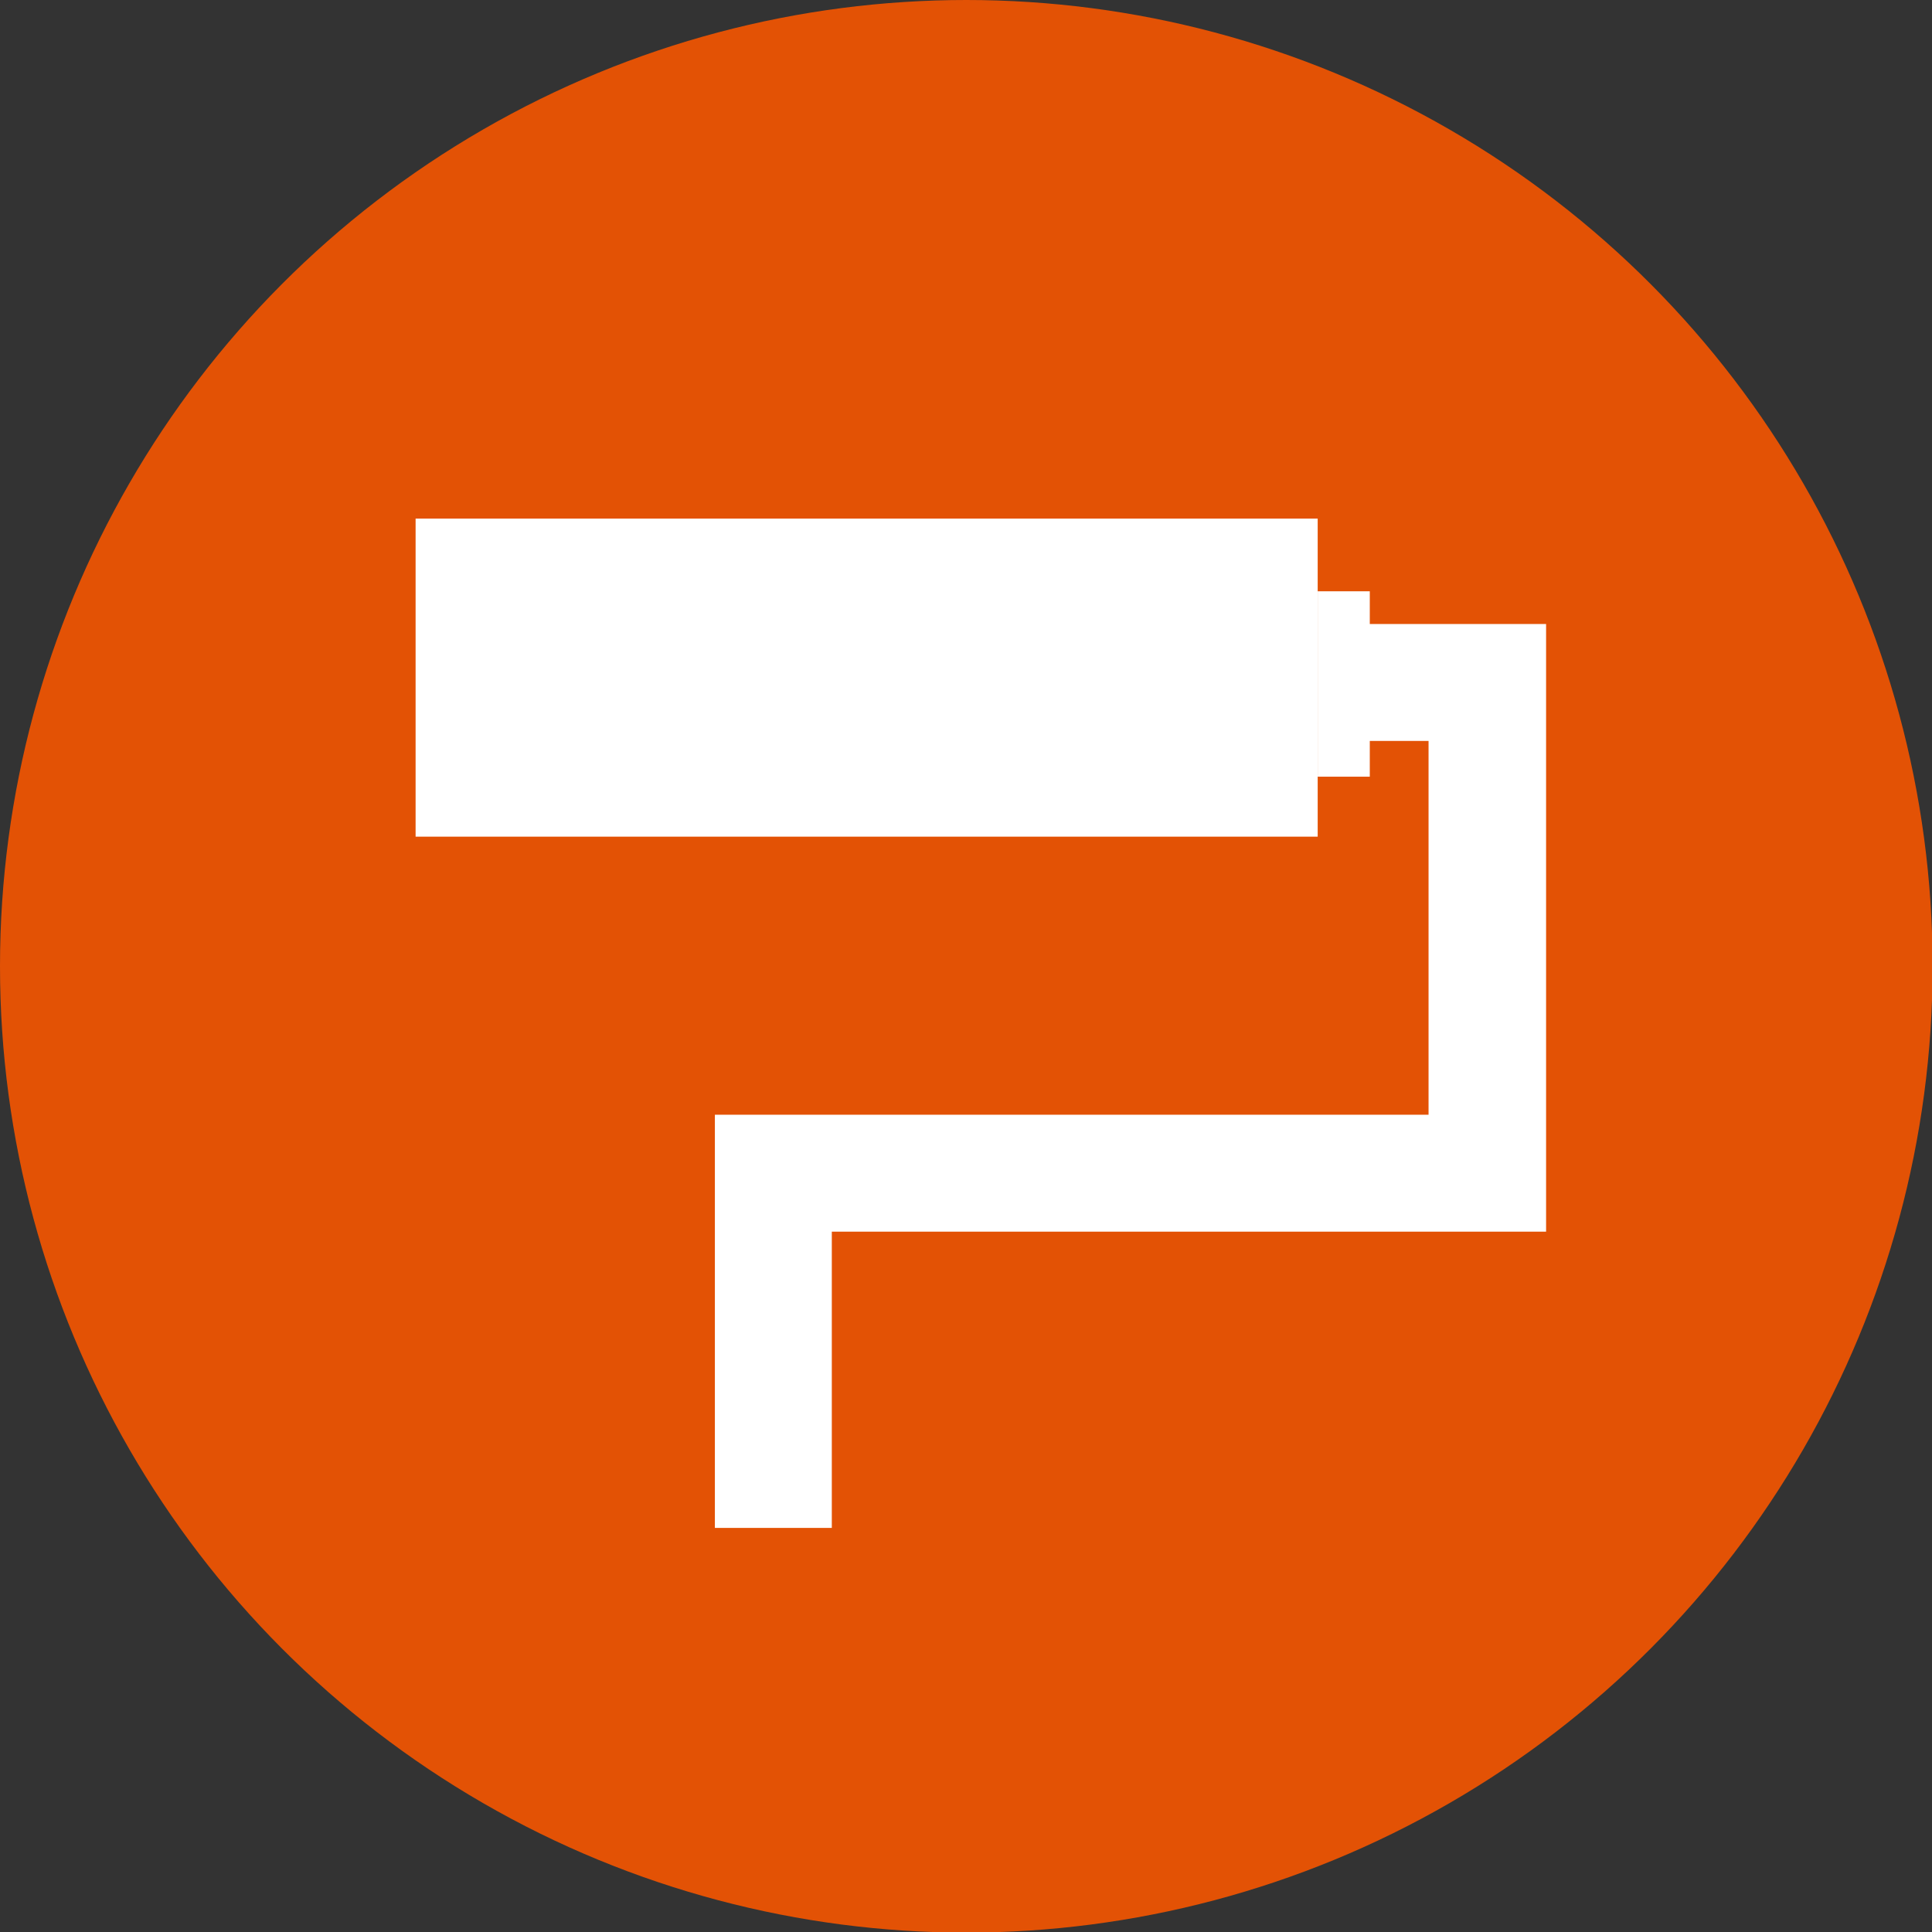
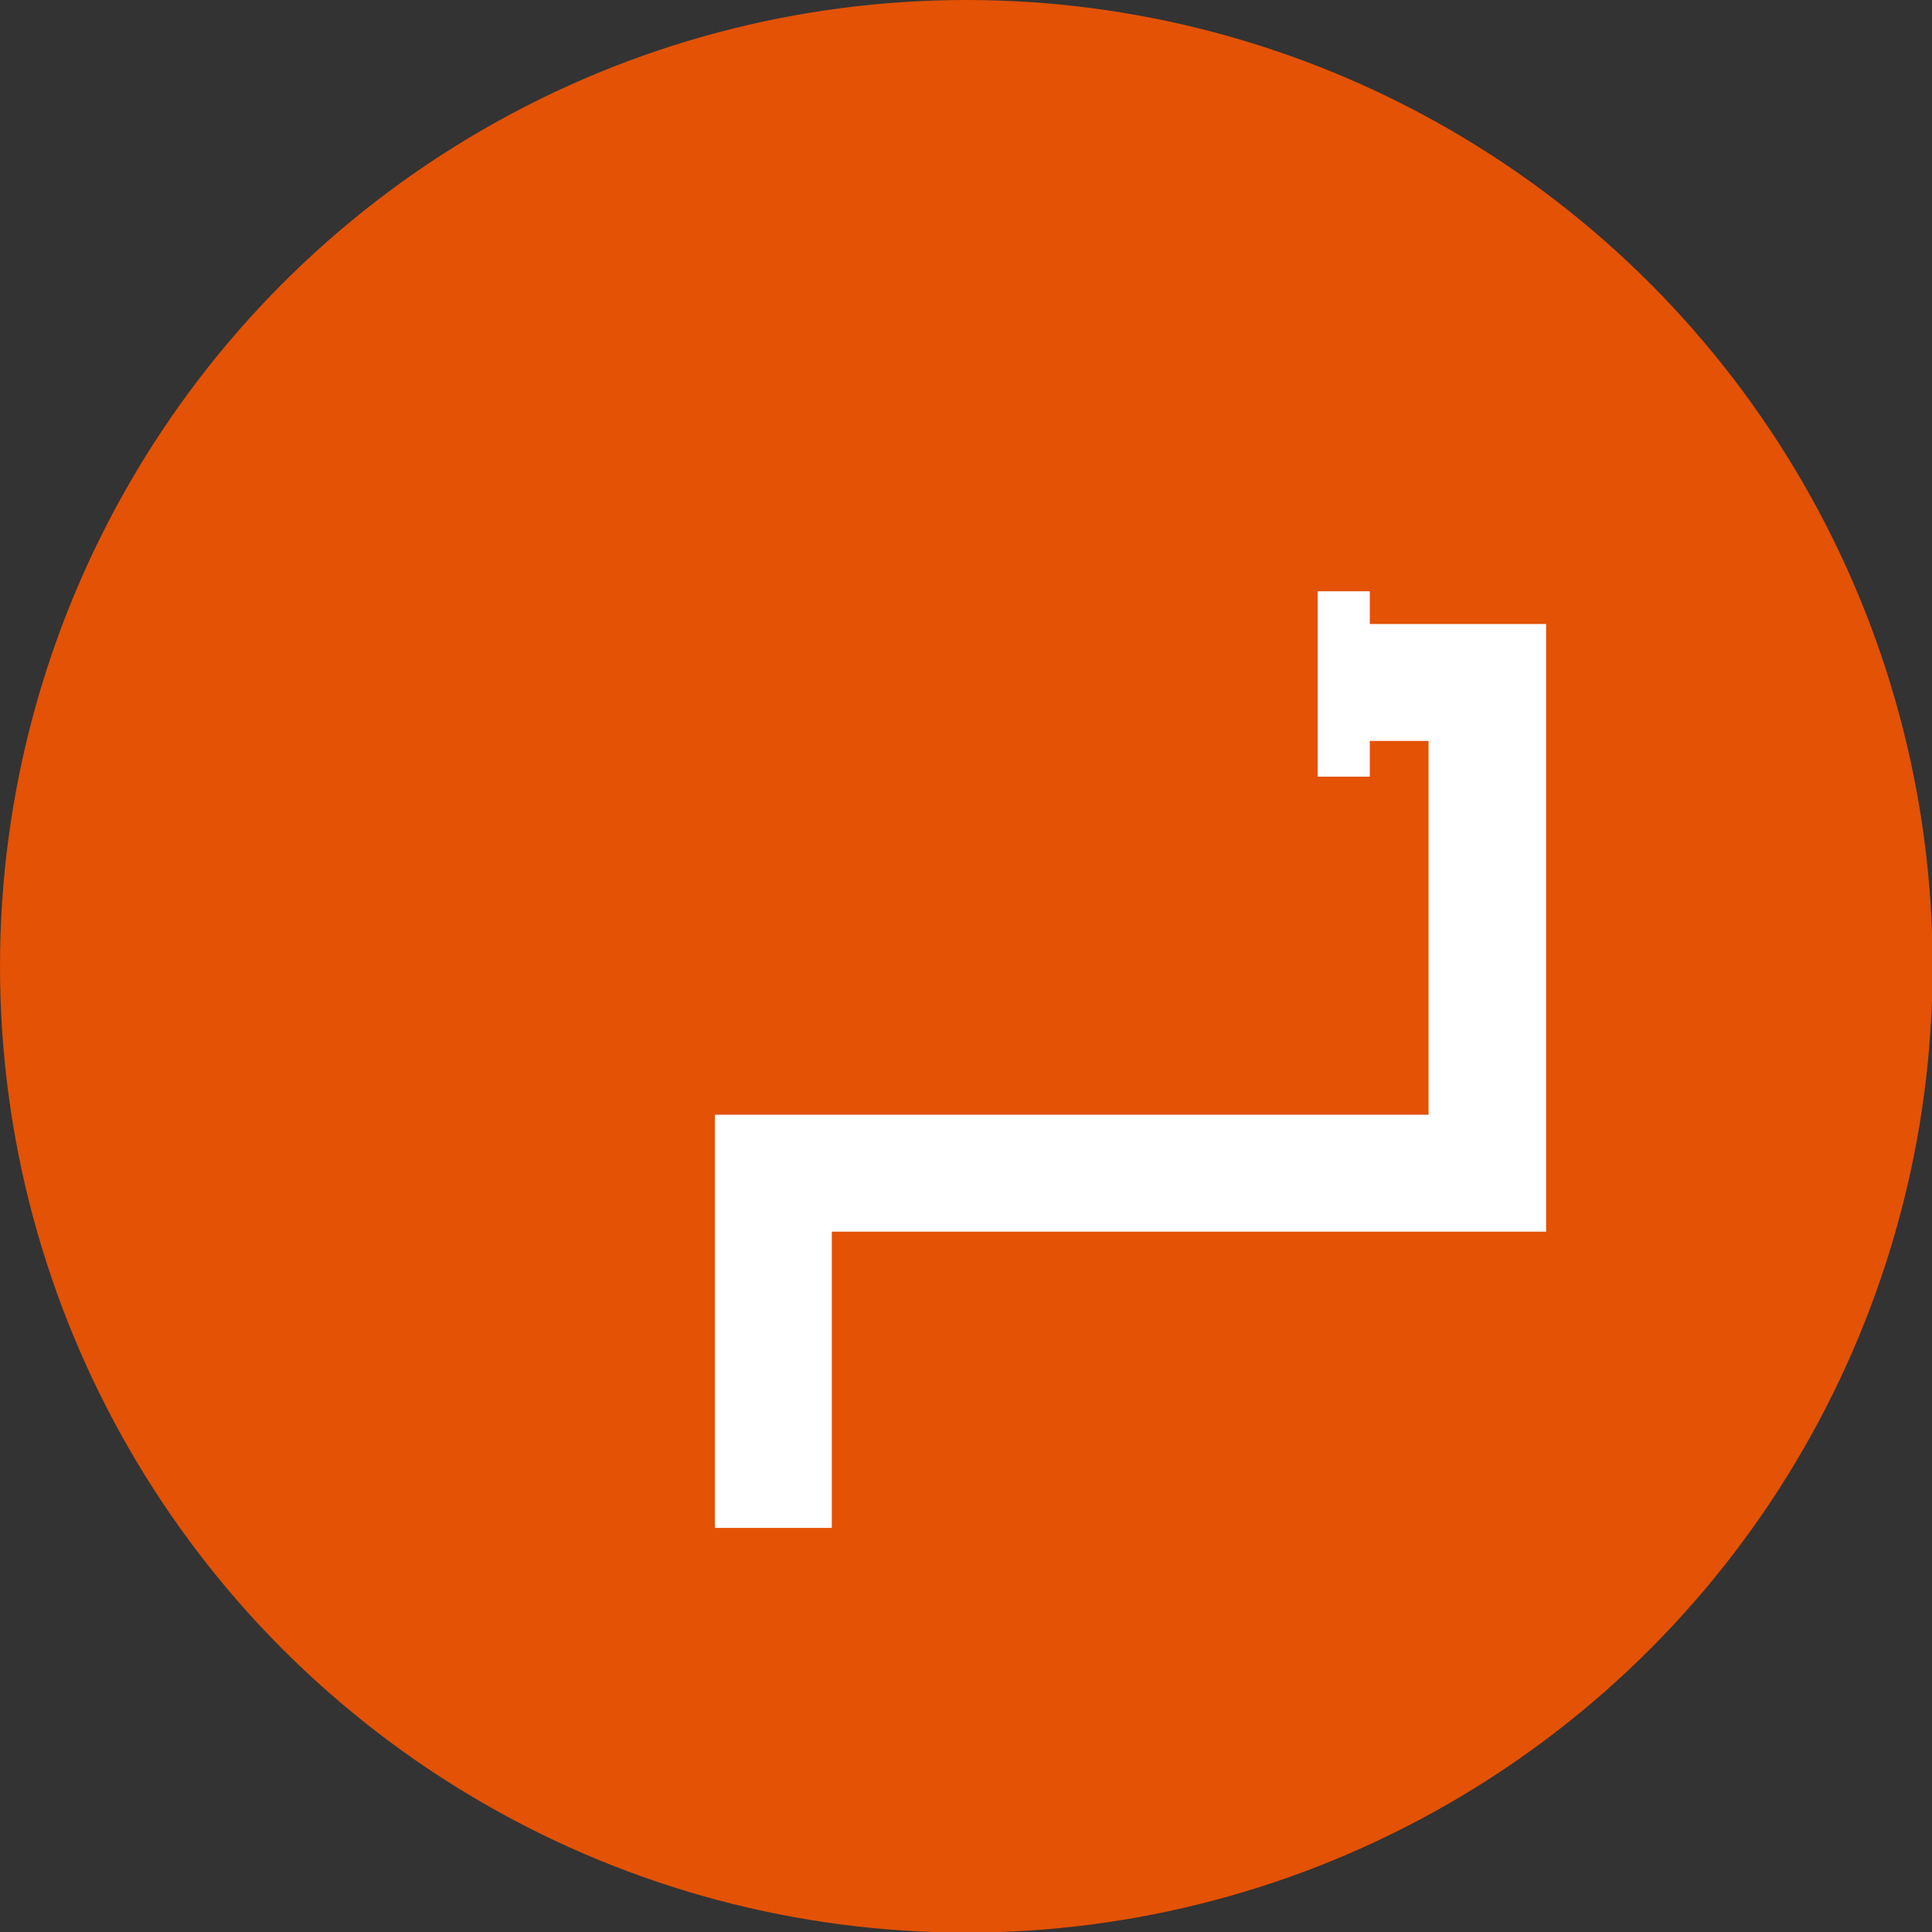
<svg xmlns="http://www.w3.org/2000/svg" version="1.1" id="Laag_1" x="0px" y="0px" viewBox="0 0 31.89 31.89" style="enable-background:new 0 0 31.89 31.89;" xml:space="preserve">
  <rect x="0" y="0" width="31.89" height="31.89" fill="#333333" stroke="none" />
  <style type="text/css"> .st0{fill:#E35205;} .st1{fill:#E25410;} .st2{fill:none;stroke:#E25410;stroke-width:3;stroke-miterlimit:10;} .st3{fill:none;stroke:#E25410;stroke-width:2;stroke-miterlimit:10;} .st4{fill:#FFFFFF;} </style>
  <circle class="st0" cx="15.95" cy="15.95" r="15.95" />
  <g>
-     <rect x="6.86" y="8.56" class="st4" width="14.89" height="5.25" />
-   </g>
+     </g>
  <g>
    <rect x="21.75" y="9.76" class="st4" width="0.86" height="3.06" />
  </g>
  <g>
    <polygon class="st4" points="13.73,25.22 11.8,25.22 11.8,18.4 23.58,18.4 23.58,12.23 22.51,12.23 22.51,10.3 25.52,10.3 25.52,20.33 13.73,20.33 " />
  </g>
</svg>